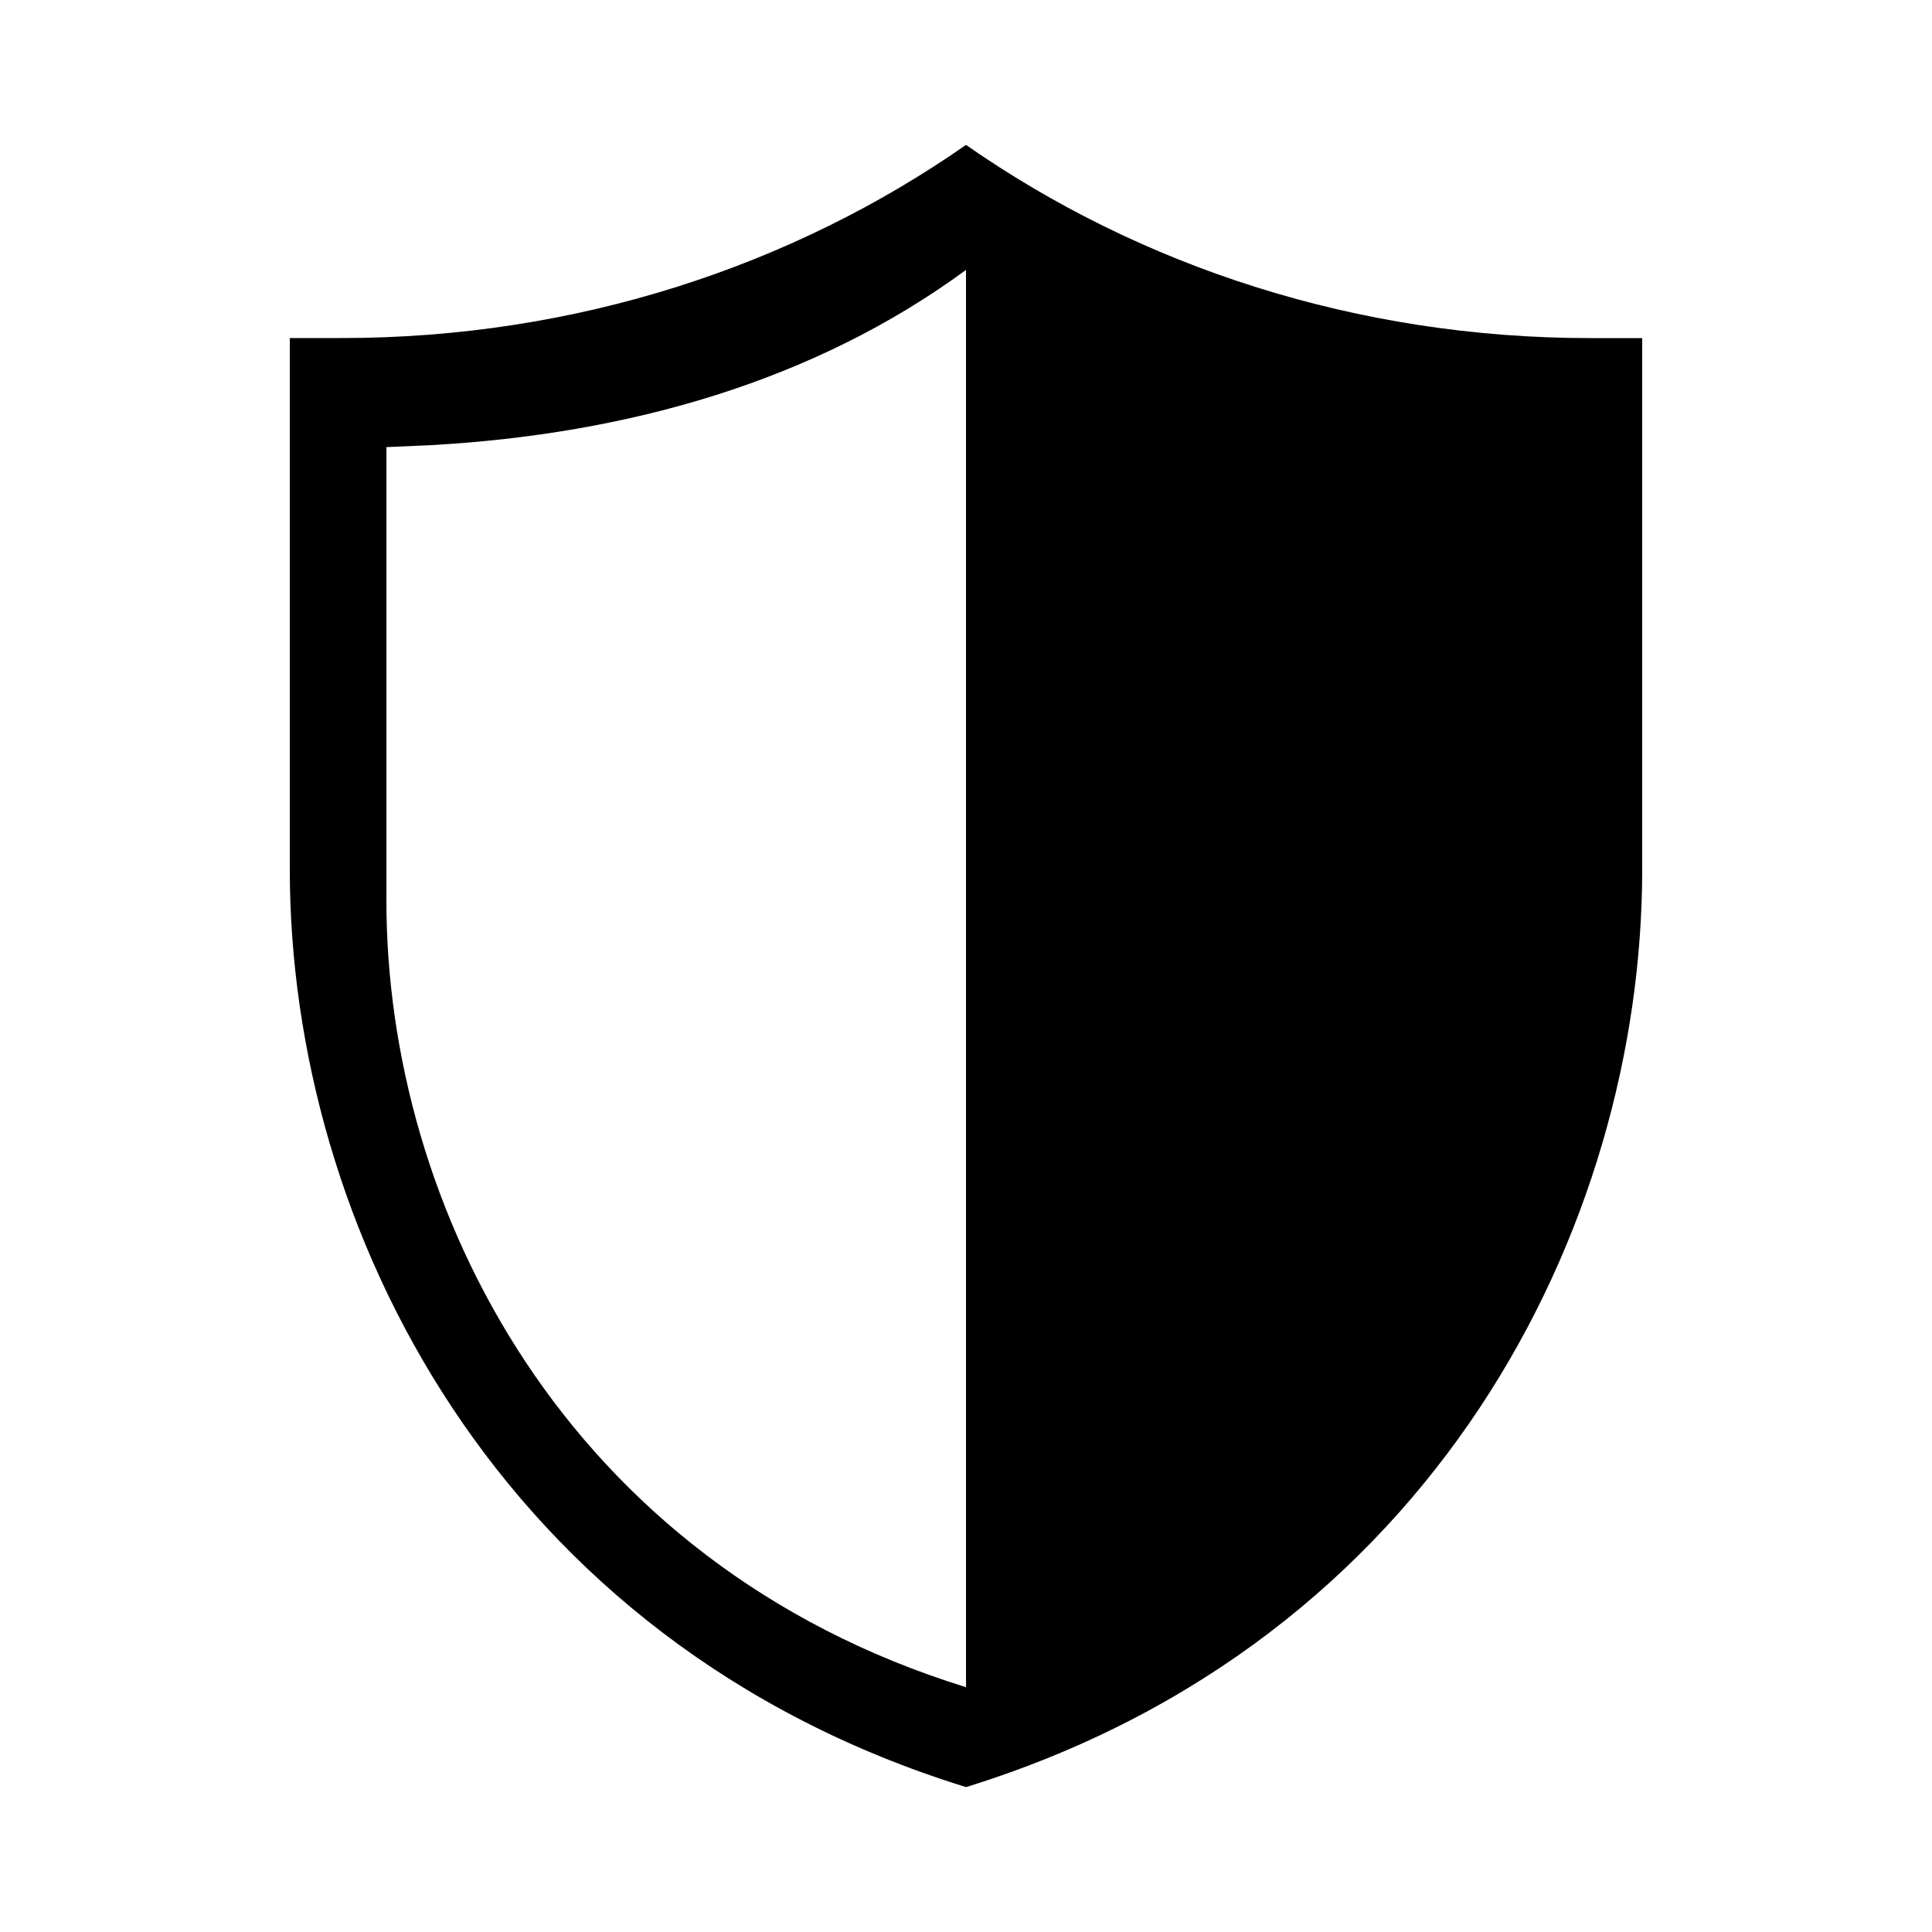
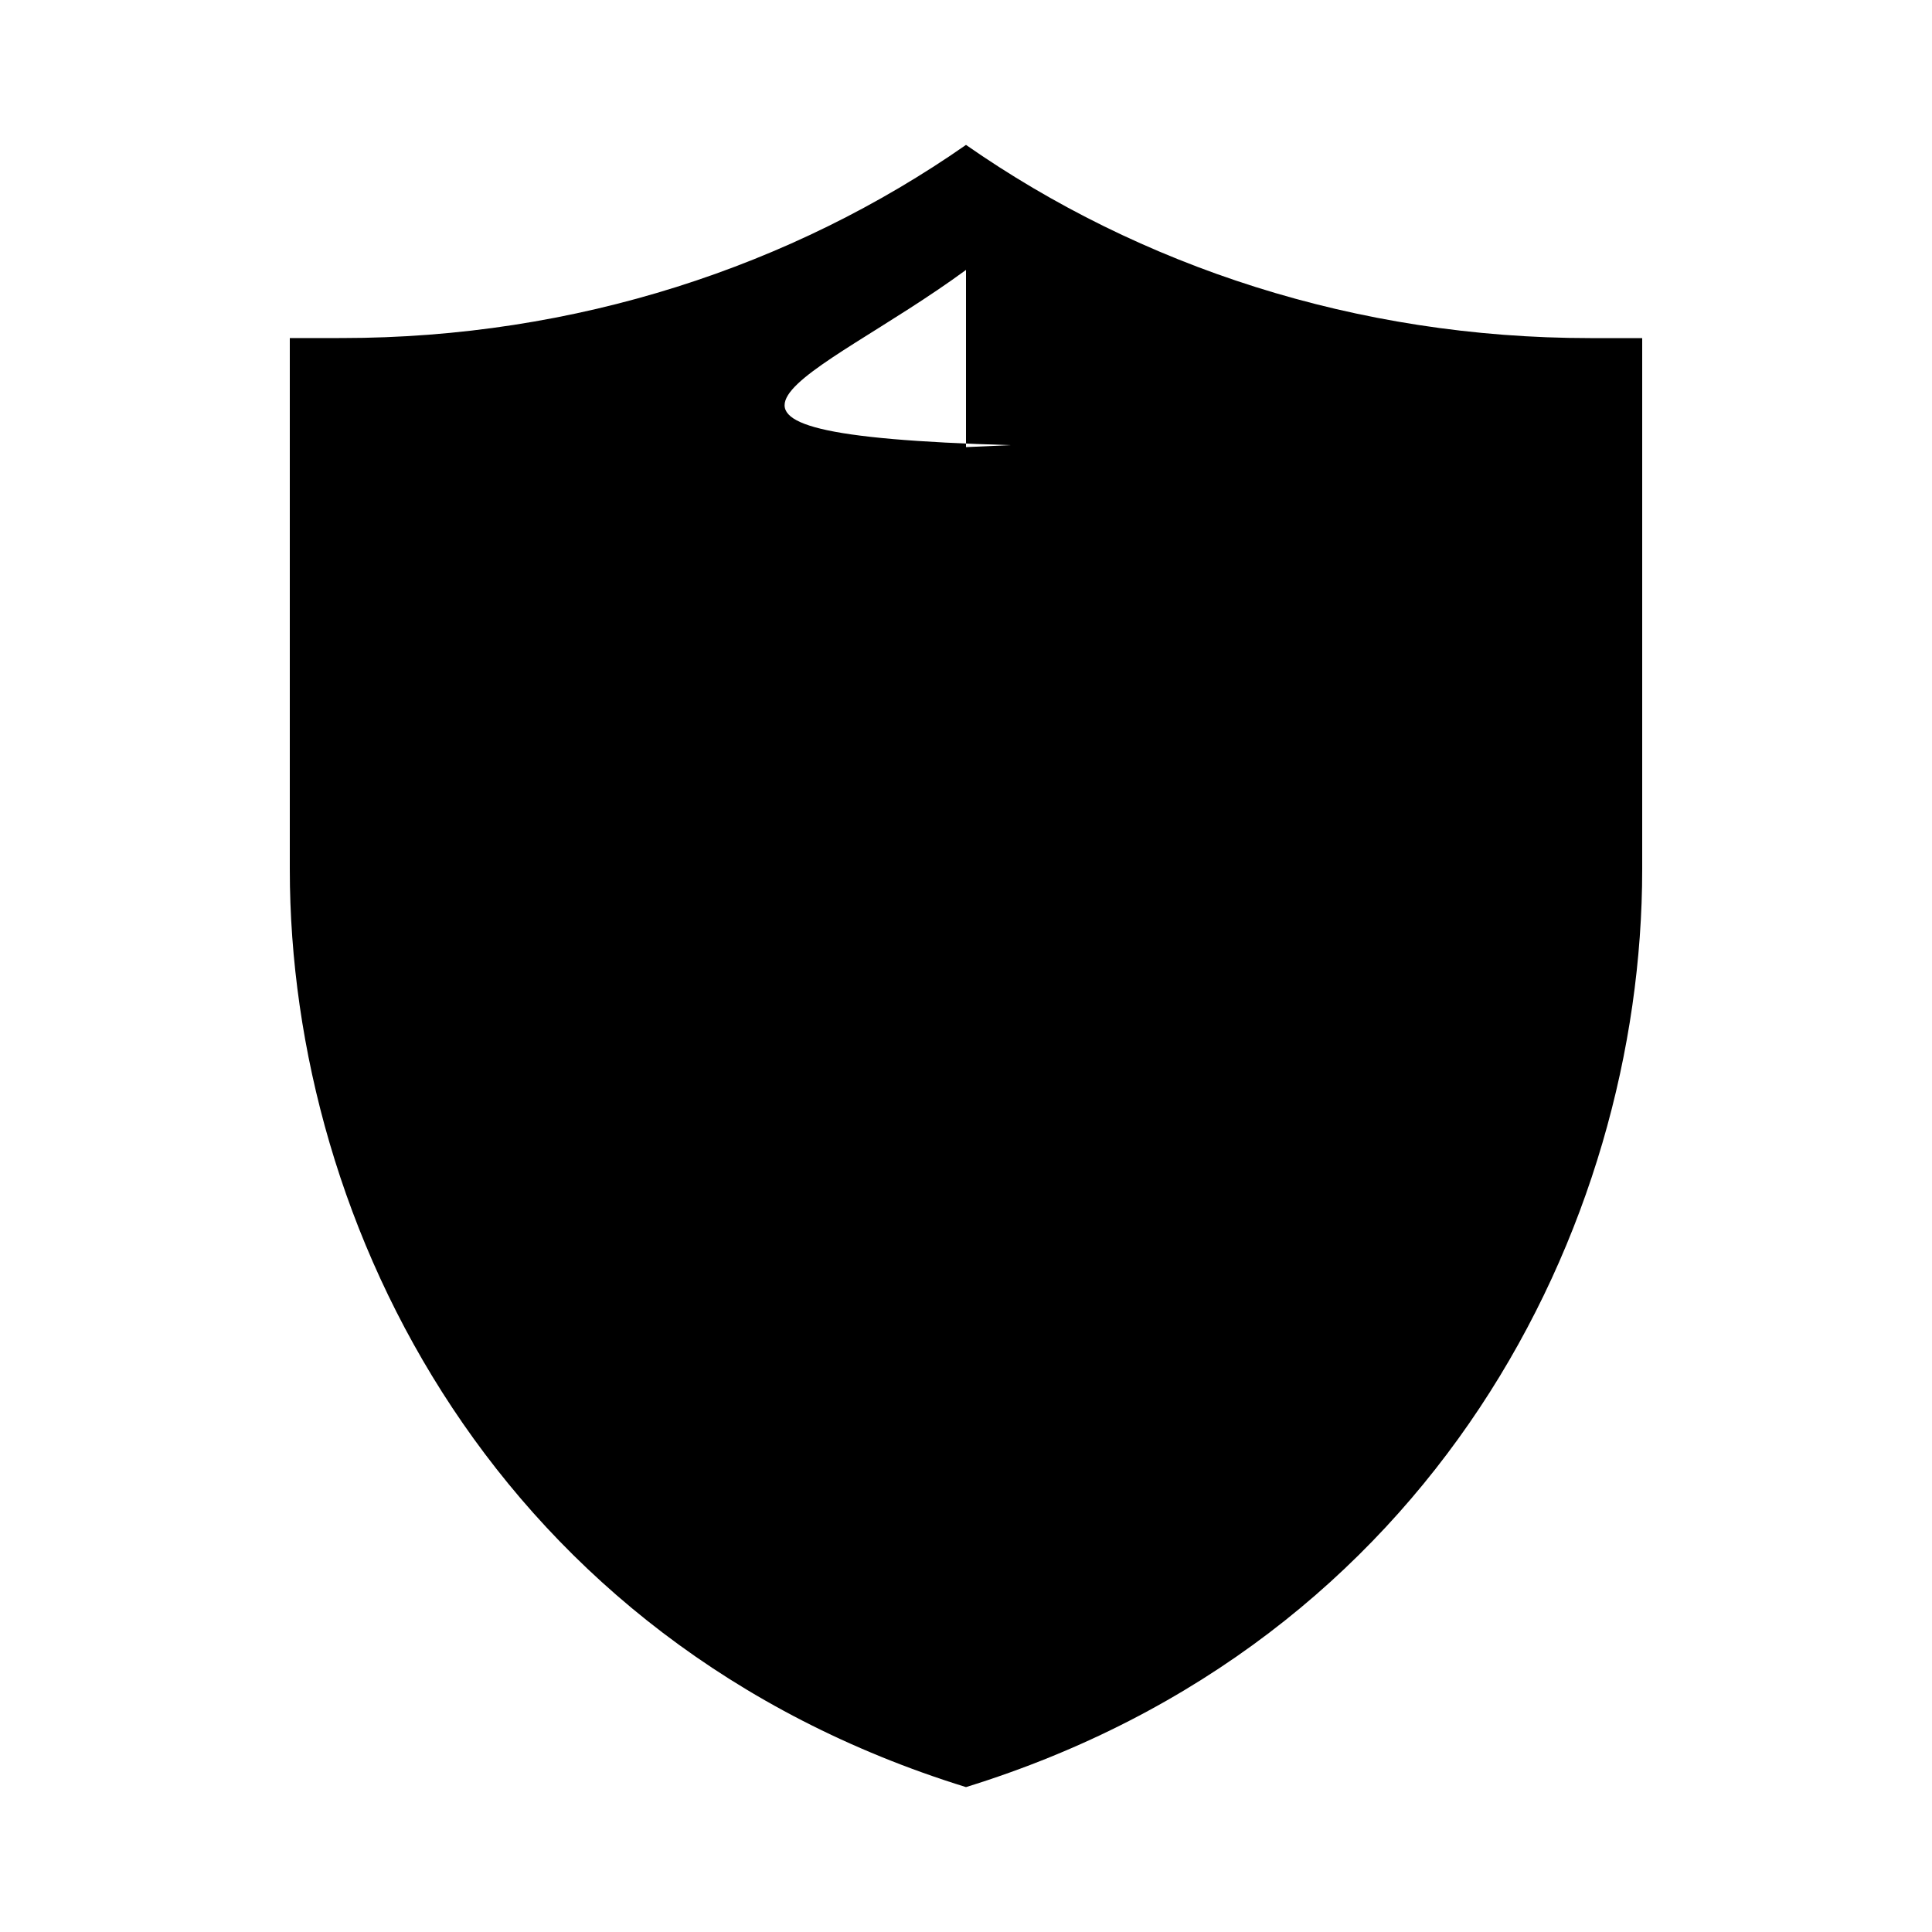
<svg xmlns="http://www.w3.org/2000/svg" width="1000" height="1000" viewBox="0 0 1000 1000">
  <defs>
    <style> .cls-1 { fill-rule: evenodd; } </style>
  </defs>
-   <path id="Cyber_Shield" data-name="Cyber Shield" class="cls-1" d="M823.077,175C701.856,175,589.994,137.771,500,75c-89.995,62.771-201.856,99.972-323.077,99.972L150,175V450c0,184.9,107.691,400,350,475,242.308-75,350-290.1,350-475V175H823.077ZM500,873.286C292.307,809,200,624.632,200,466.143V231.428l23.077-1.024C325.07,224.726,421.5,197.36,500,139.714V873.286Z" />
+   <path id="Cyber_Shield" data-name="Cyber Shield" class="cls-1" d="M823.077,175C701.856,175,589.994,137.771,500,75c-89.995,62.771-201.856,99.972-323.077,99.972L150,175V450c0,184.9,107.691,400,350,475,242.308-75,350-290.1,350-475V175H823.077ZM500,873.286V231.428l23.077-1.024C325.07,224.726,421.5,197.36,500,139.714V873.286Z" />
</svg>